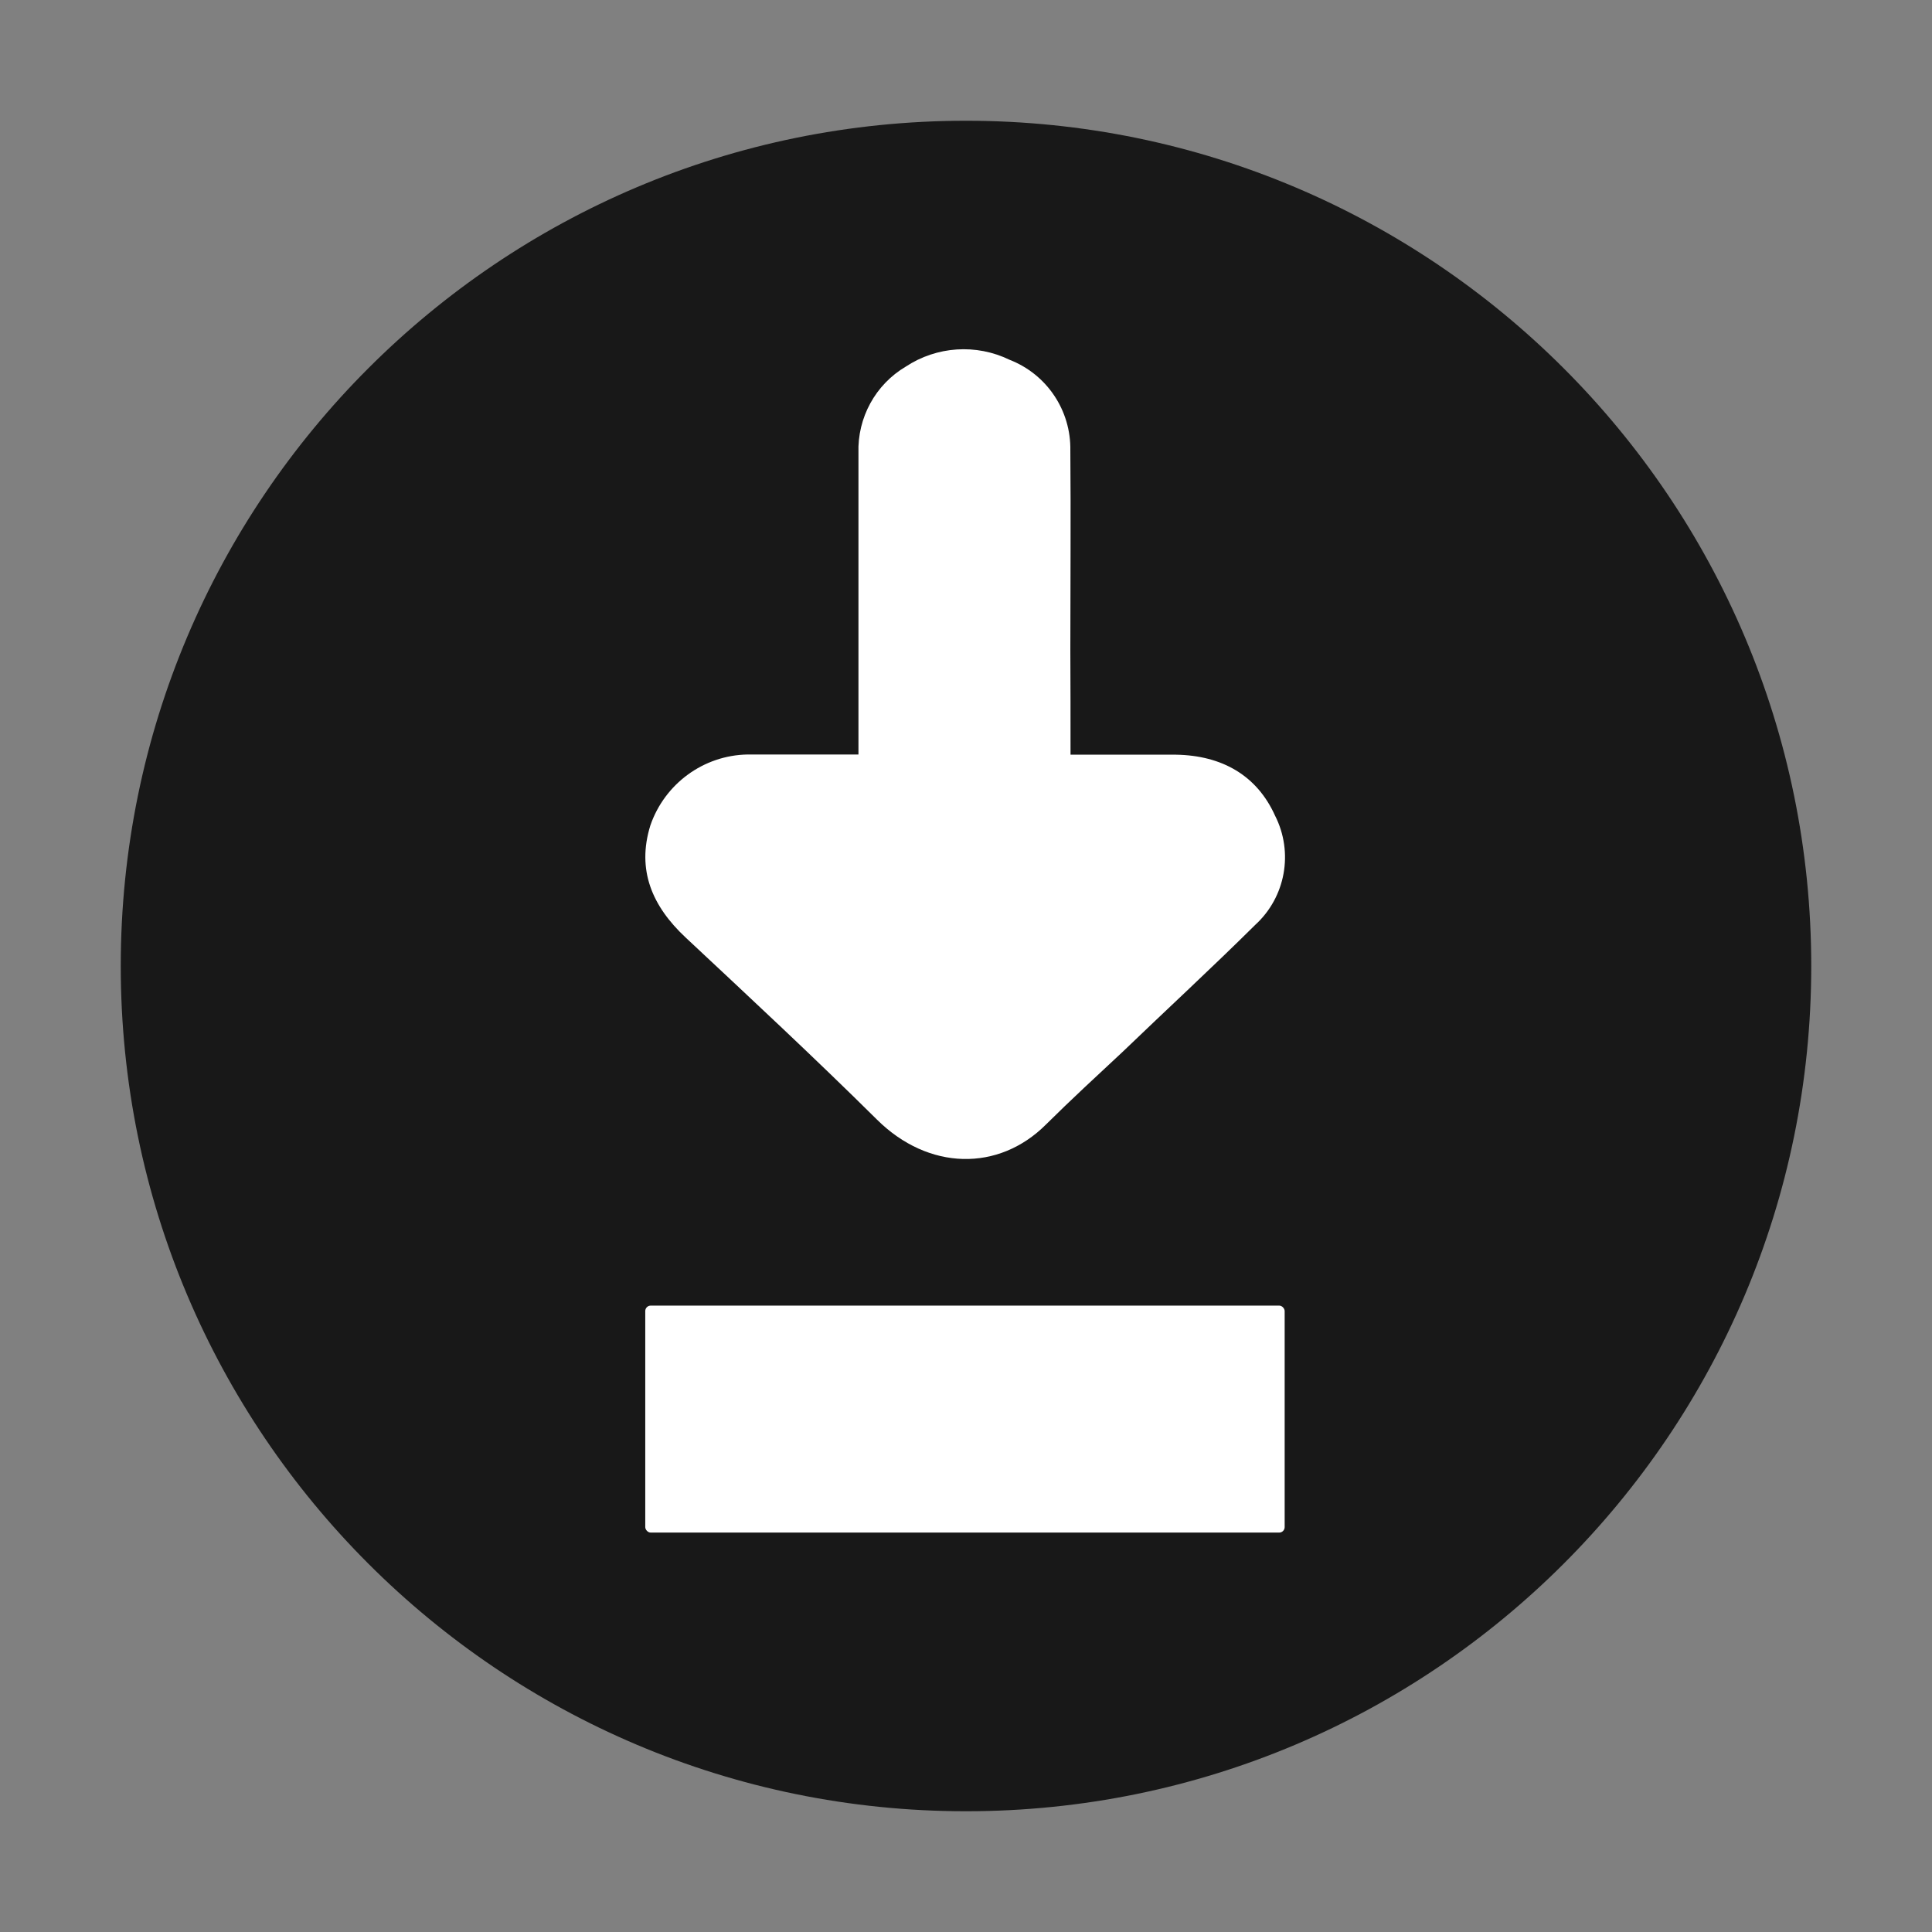
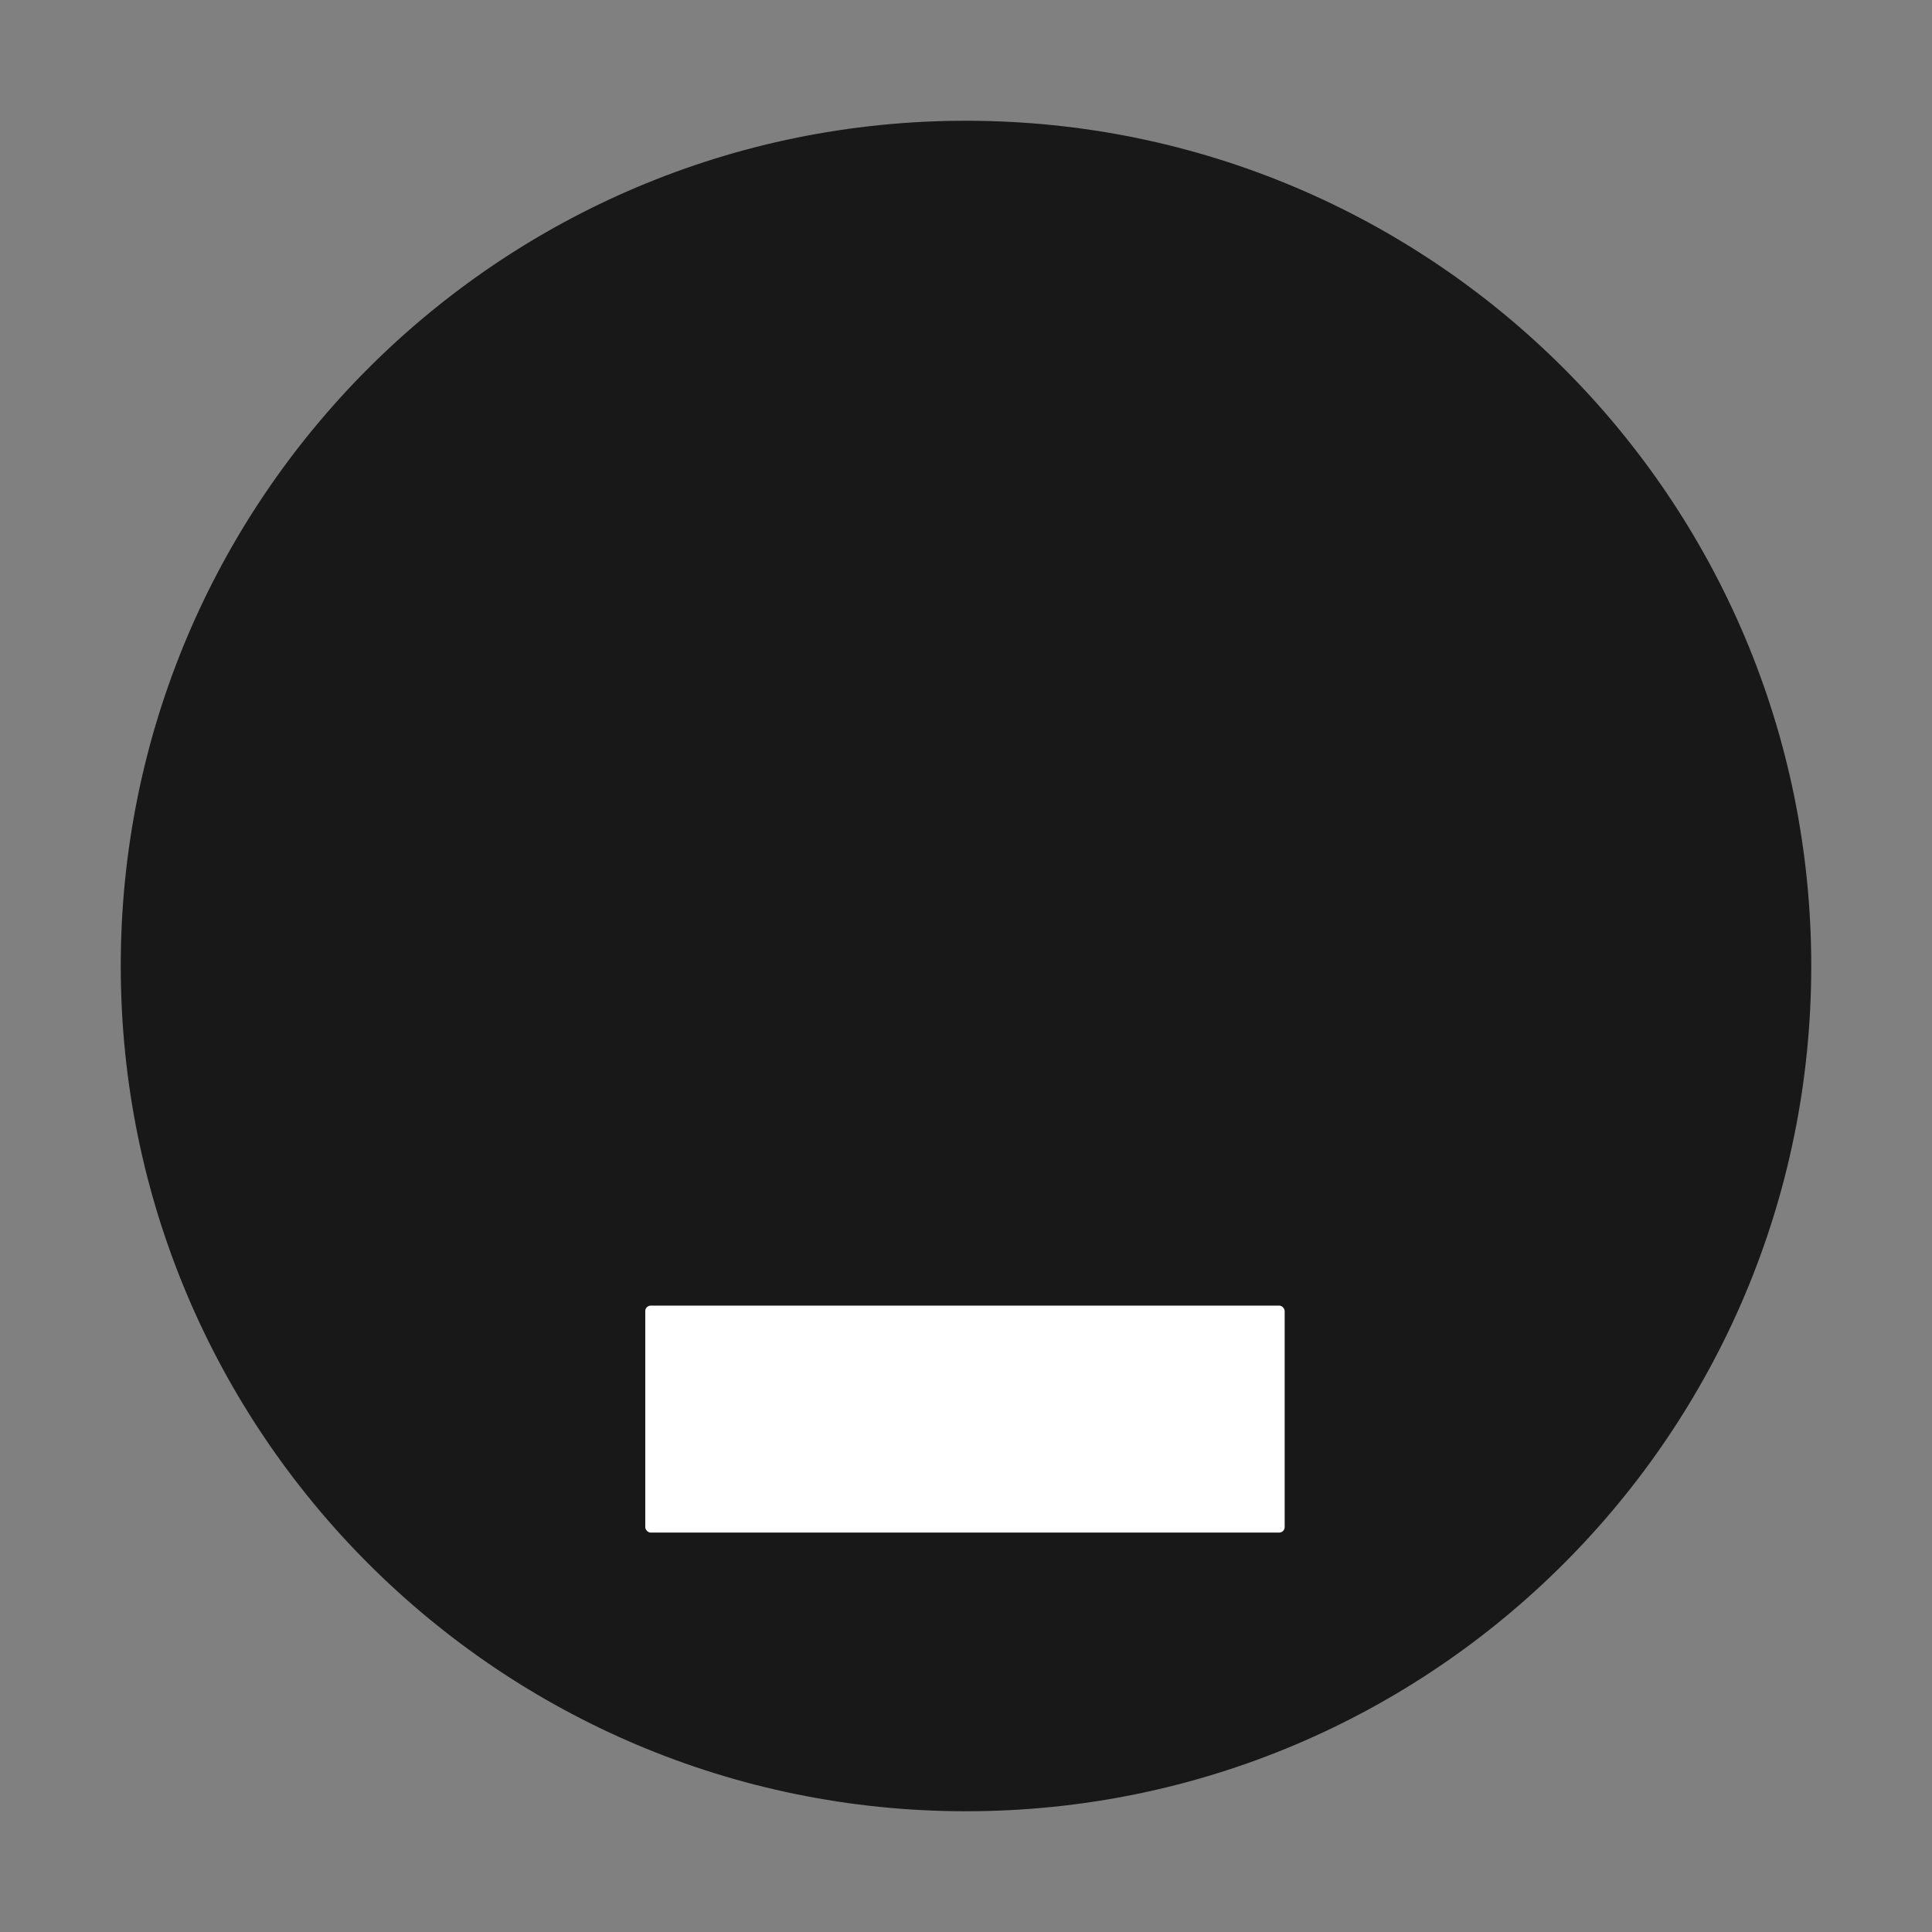
<svg xmlns="http://www.w3.org/2000/svg" id="Layer_1" version="1.1" viewBox="0 0 1024 1024">
  <rect x="0" y="0" width="1024" height="1024" fill="#808080" stroke="none" />
  <defs>
    <style>
      .st0 {
        fill: #fff;
      }

      .st1 {
        fill: #181818;
      }
    </style>
  </defs>
  <path class="st1" d="M512,64c247.4,0,448,200.5,448,448s-200.6,448-448,448S64,759.4,64,512,264.5,64,512,64Z" />
-   <path class="st0" d="M567.5,400h55.8c24.4.4,42.9,11,52.5,32.3,9.9,19.5,5.6,43.2-10.5,57.9-23.1,22.9-47.2,45.1-70.6,67.6-13.4,12.5-27.1,25.1-40.3,38.2-25.1,25.1-62.3,24.5-89.6-2.6-33.1-32.8-67.3-64.6-101.3-96.4-17.9-16.7-26.1-35.9-18.8-59.5,7.6-22.1,28.2-37.2,51.5-37.6h58.8v-159.8c-.6-18.7,9-36.3,25.1-45.8,16.4-10.8,37.3-12.2,55-3.6,19.8,7.7,32.6,26.9,32.2,48.1.3,35.2,0,70.4,0,105.6.1,18.2.1,36.5.1,55.6Z" />
  <rect class="st0" x="342" y="692" width="338.9" height="120.3" rx="2.9" ry="2.9" />
</svg>